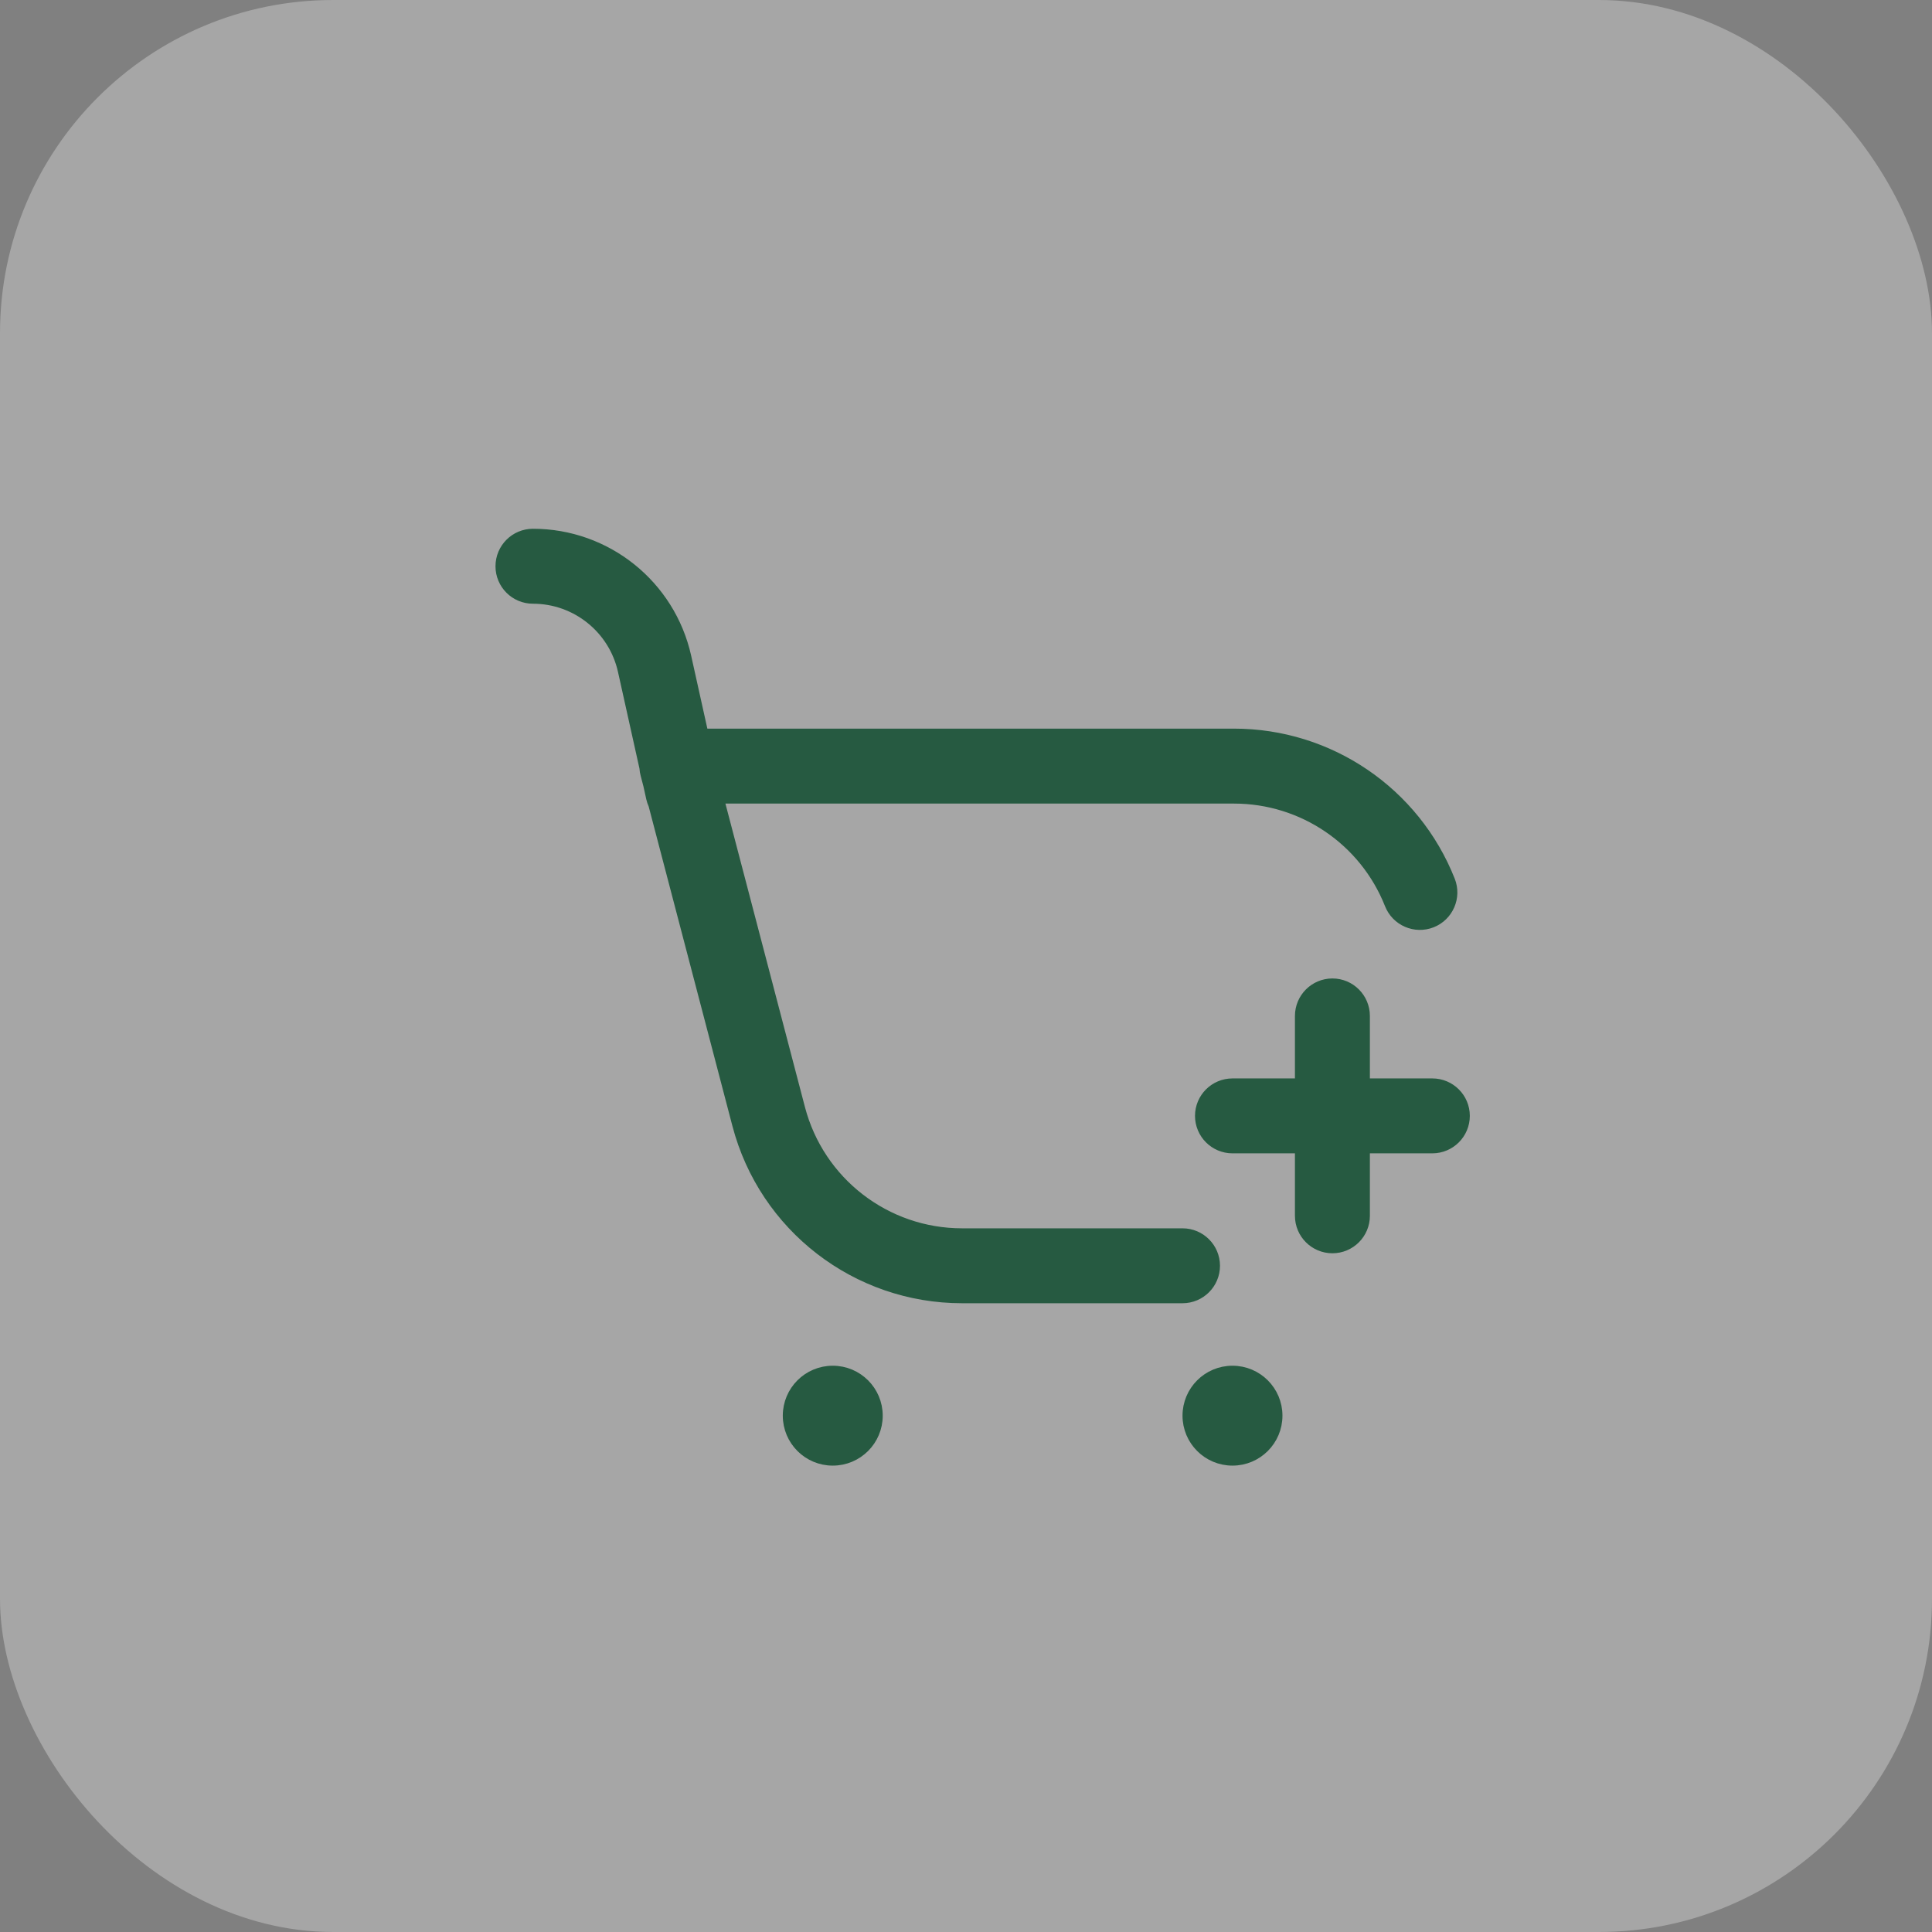
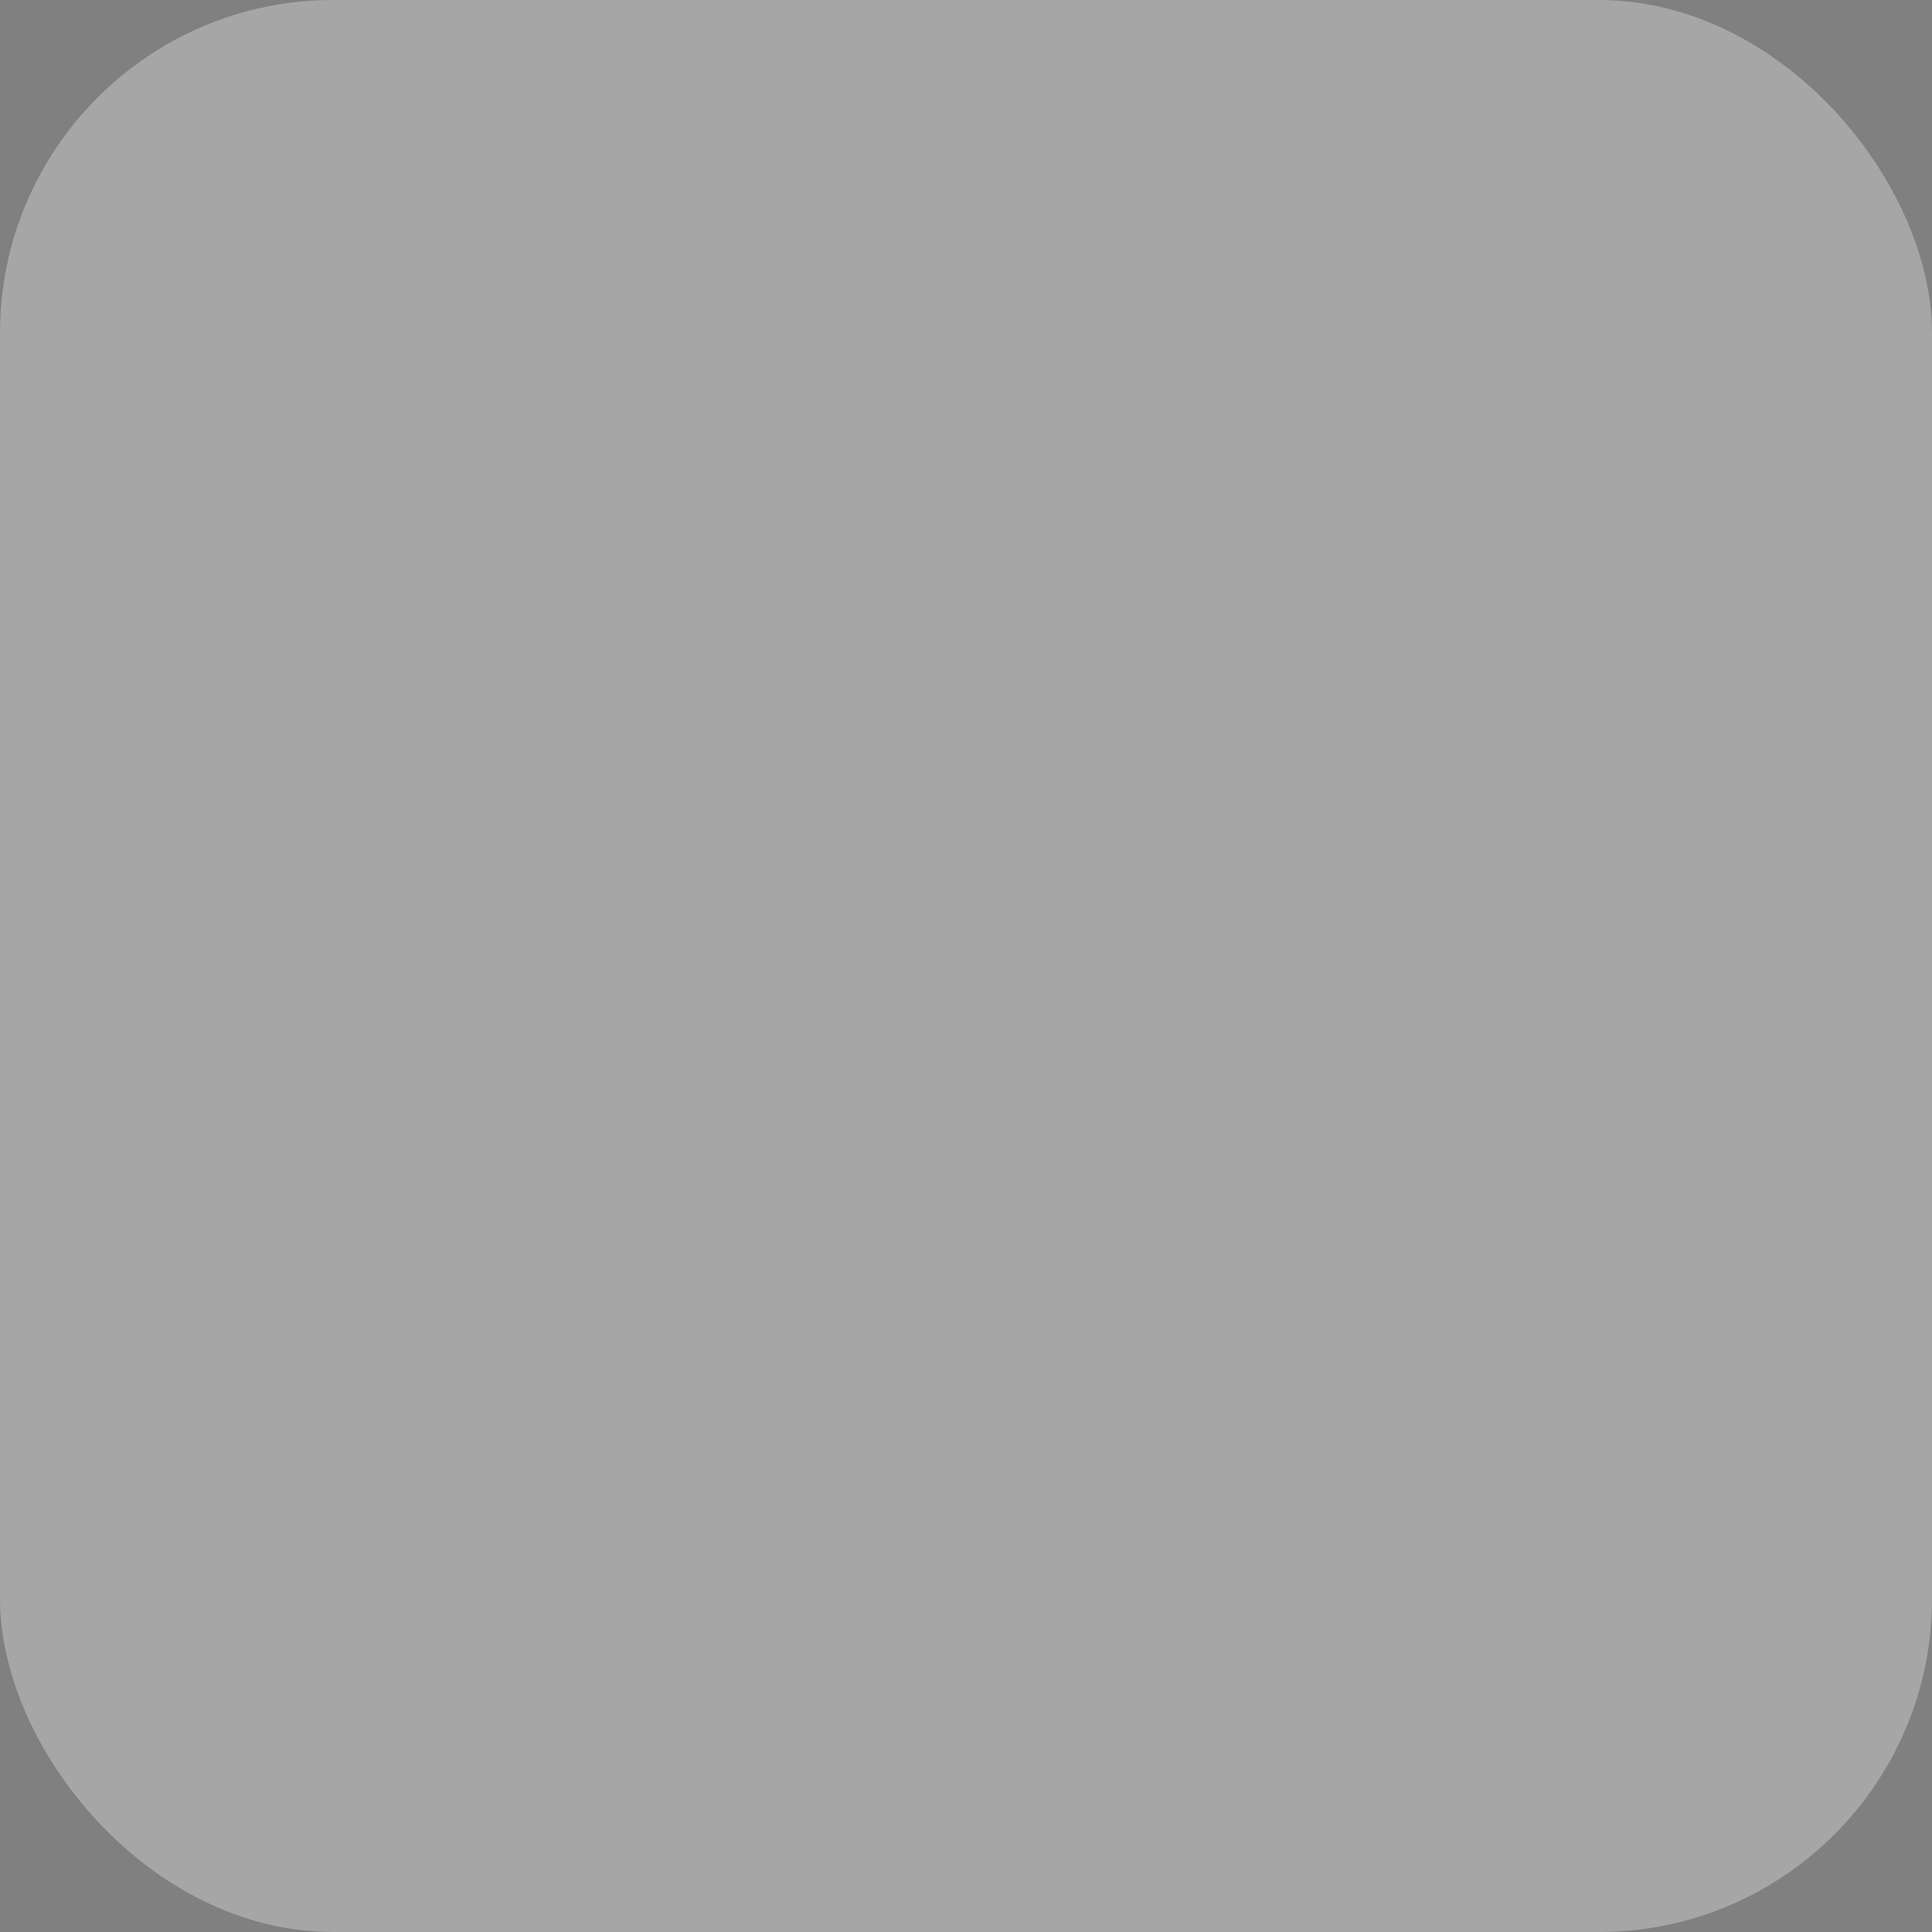
<svg xmlns="http://www.w3.org/2000/svg" width="58" height="58" viewBox="0 0 58 58" fill="none">
  <rect x="0" y="0" width="58" height="58" fill="#808080" stroke="none" />
  <rect opacity="0.3" y="-0" width="58" height="58" rx="10" fill="white" />
-   <path d="M19.347 23.064C19.347 23.057 19.346 23.049 19.344 23.042L18.699 20.14C18.418 18.875 17.296 17.974 16 17.974C15.461 17.974 15.025 17.538 15.025 17C15.025 16.461 15.461 16.024 16 16.024C18.21 16.024 20.123 17.559 20.603 19.717L21.089 21.907C21.105 21.976 21.166 22.024 21.236 22.024H37.047C39.908 22.024 42.479 23.772 43.532 26.432C43.731 26.933 43.485 27.5 42.985 27.698C42.484 27.896 41.917 27.651 41.719 27.15C40.961 25.233 39.108 23.974 37.047 23.974H21.778C21.731 23.974 21.687 23.996 21.659 24.033C21.631 24.07 21.621 24.118 21.633 24.163L24.02 33.273C24.599 35.483 26.596 37.025 28.881 37.025H35.5C36.038 37.025 36.475 37.461 36.475 37.999C36.475 38.538 36.038 38.974 35.5 38.974H28.881C25.709 38.974 22.937 36.835 22.133 33.767L19.62 24.177C19.618 24.168 19.616 24.16 19.612 24.153C19.585 24.093 19.563 24.028 19.548 23.961L19.461 23.567L19.461 23.567L19.459 23.561L19.377 23.247C19.361 23.186 19.351 23.125 19.347 23.064ZM40.975 32.374C40.975 32.457 41.042 32.525 41.125 32.525H43C43.538 32.525 43.975 32.961 43.975 33.499C43.975 34.038 43.538 34.474 43 34.474H41.125C41.042 34.474 40.975 34.542 40.975 34.624V36.499C40.975 37.038 40.538 37.474 40 37.474C39.462 37.474 39.025 37.038 39.025 36.499V34.624C39.025 34.542 38.958 34.474 38.875 34.474H37C36.462 34.474 36.025 34.038 36.025 33.499C36.025 32.961 36.462 32.525 37 32.525H38.875C38.958 32.525 39.025 32.457 39.025 32.374V30.5C39.025 29.961 39.462 29.524 40 29.524C40.538 29.524 40.975 29.961 40.975 30.5V32.374ZM26.35 42.499C26.35 43.245 25.746 43.849 25 43.849C24.254 43.849 23.65 43.245 23.65 42.499C23.65 41.754 24.254 41.15 25 41.15C25.746 41.15 26.35 41.754 26.35 42.499ZM38.35 42.499C38.35 43.245 37.746 43.849 37 43.849C36.254 43.849 35.65 43.245 35.65 42.499C35.65 41.754 36.254 41.15 37 41.15C37.746 41.15 38.35 41.754 38.35 42.499Z" fill="#265A41" stroke="#265A41" stroke-width="0.3" stroke-linecap="round" stroke-linejoin="round" />
</svg>